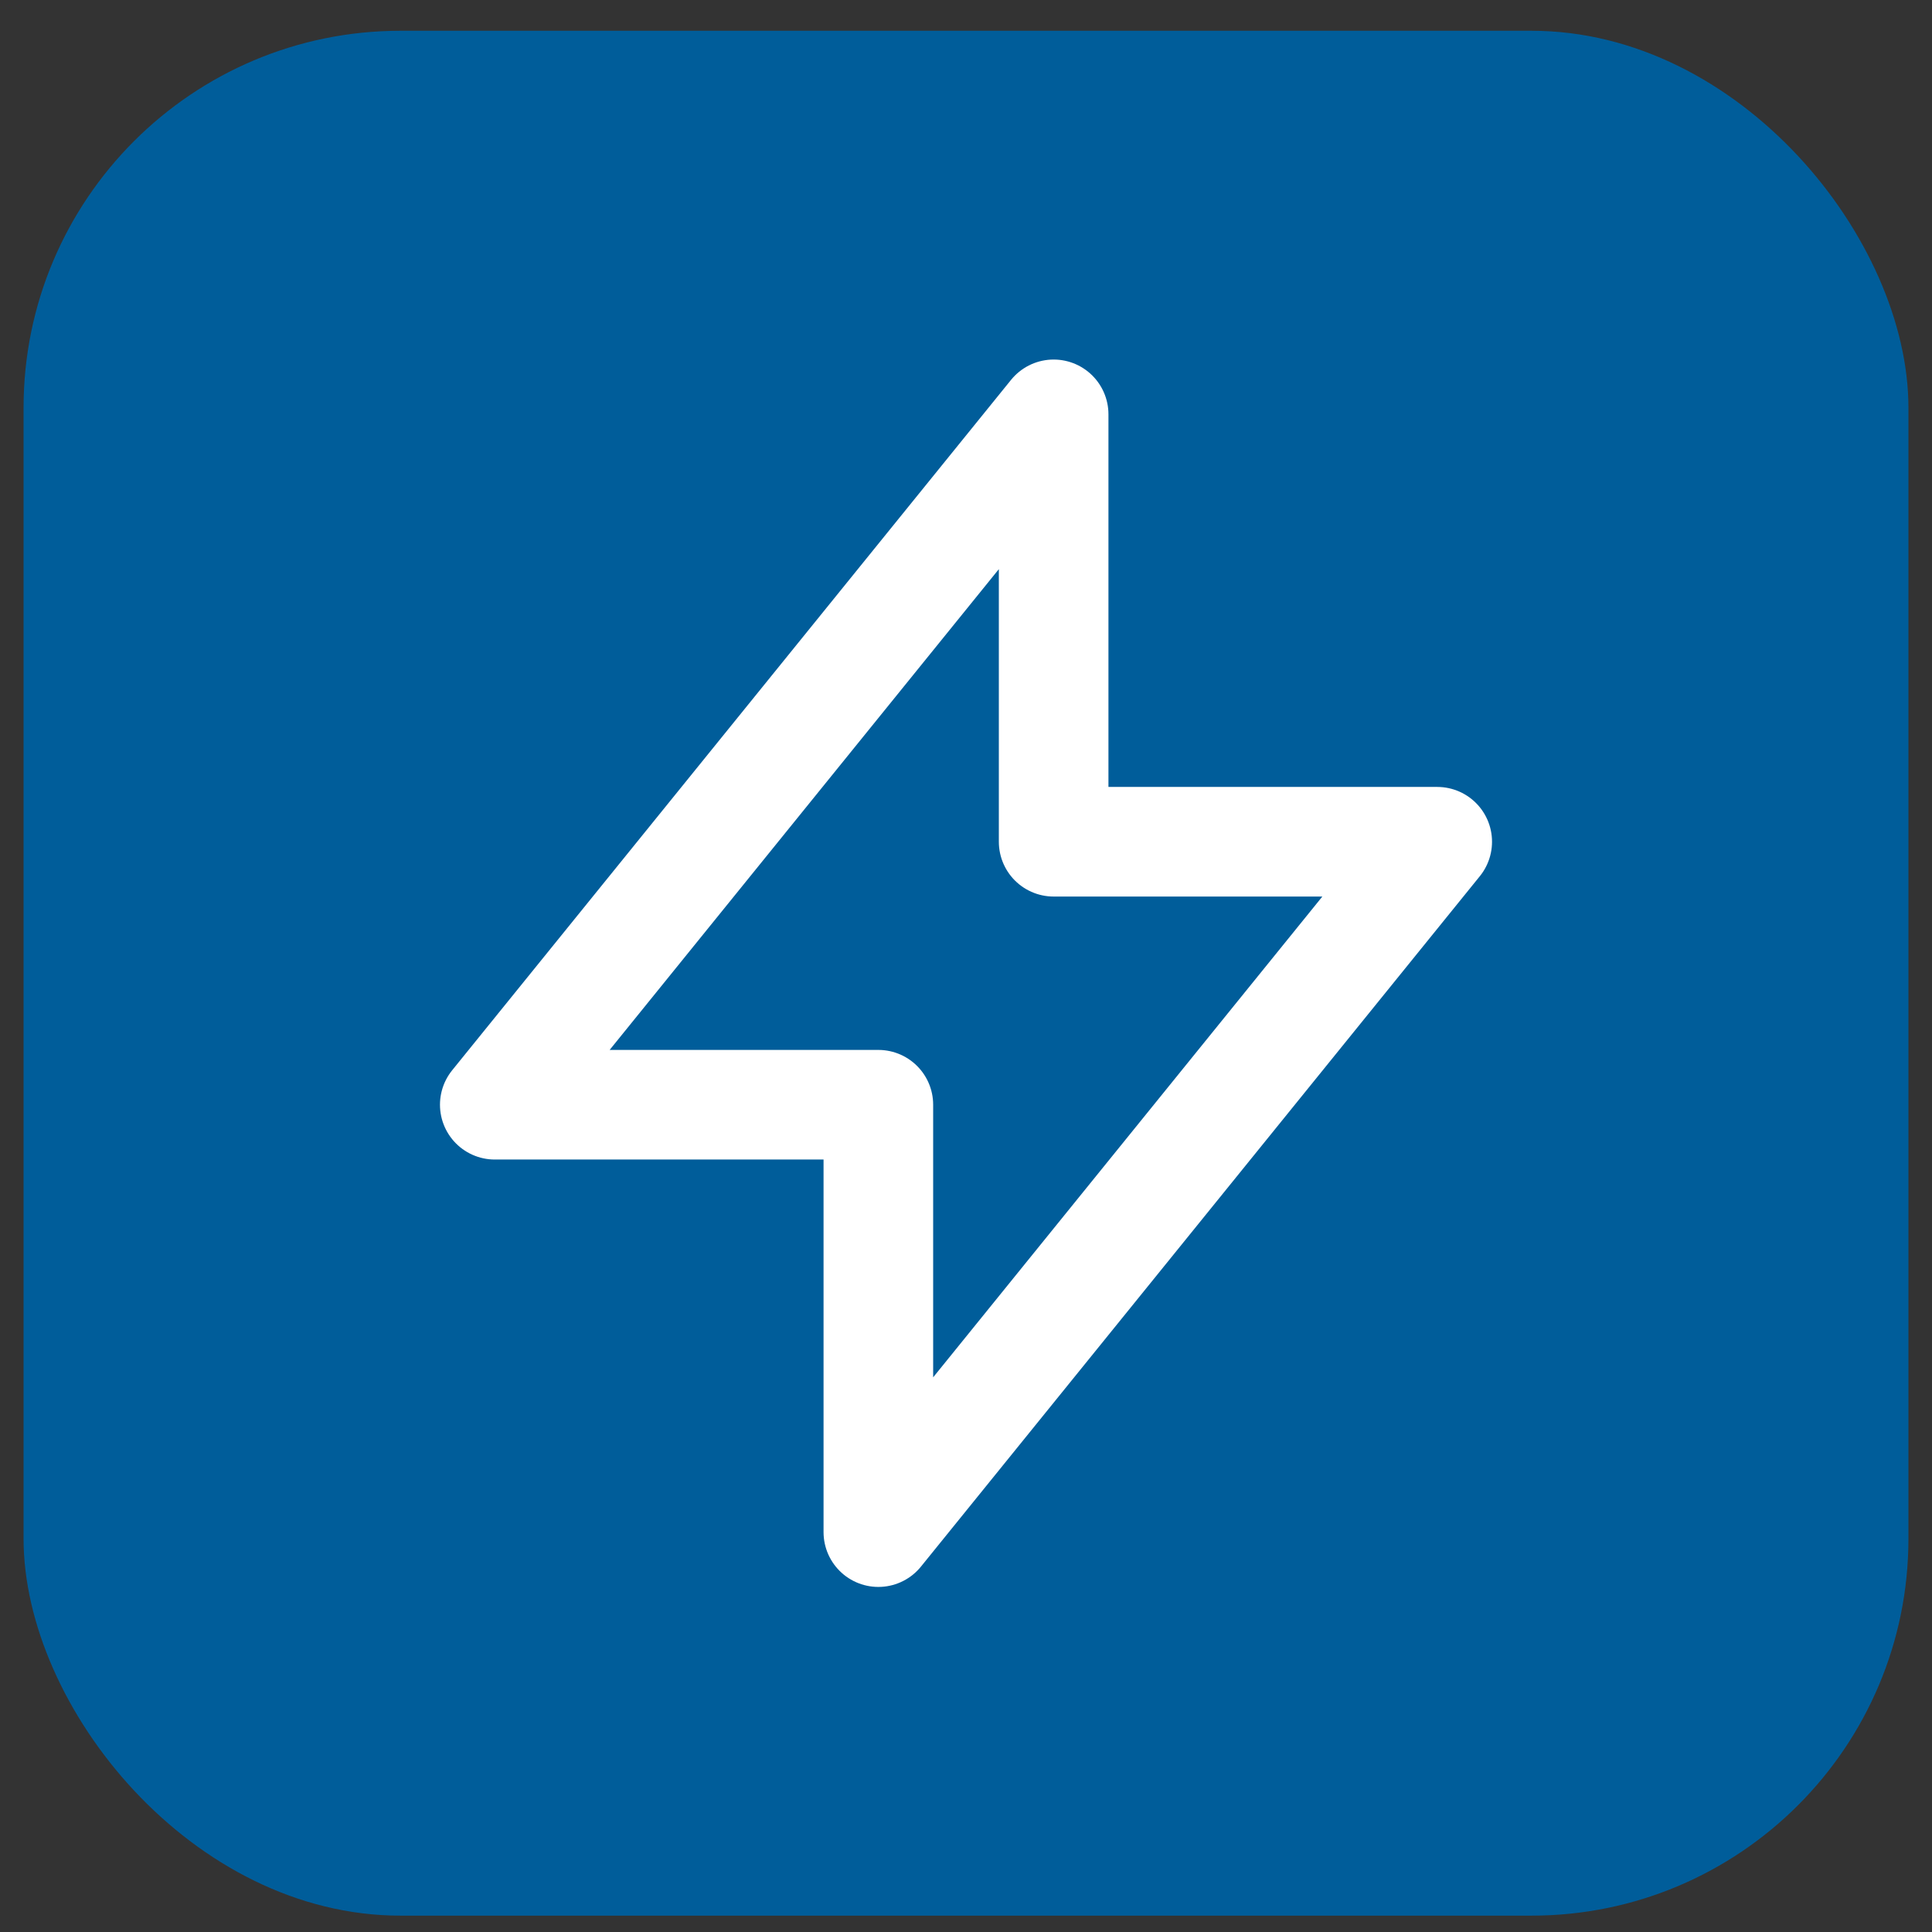
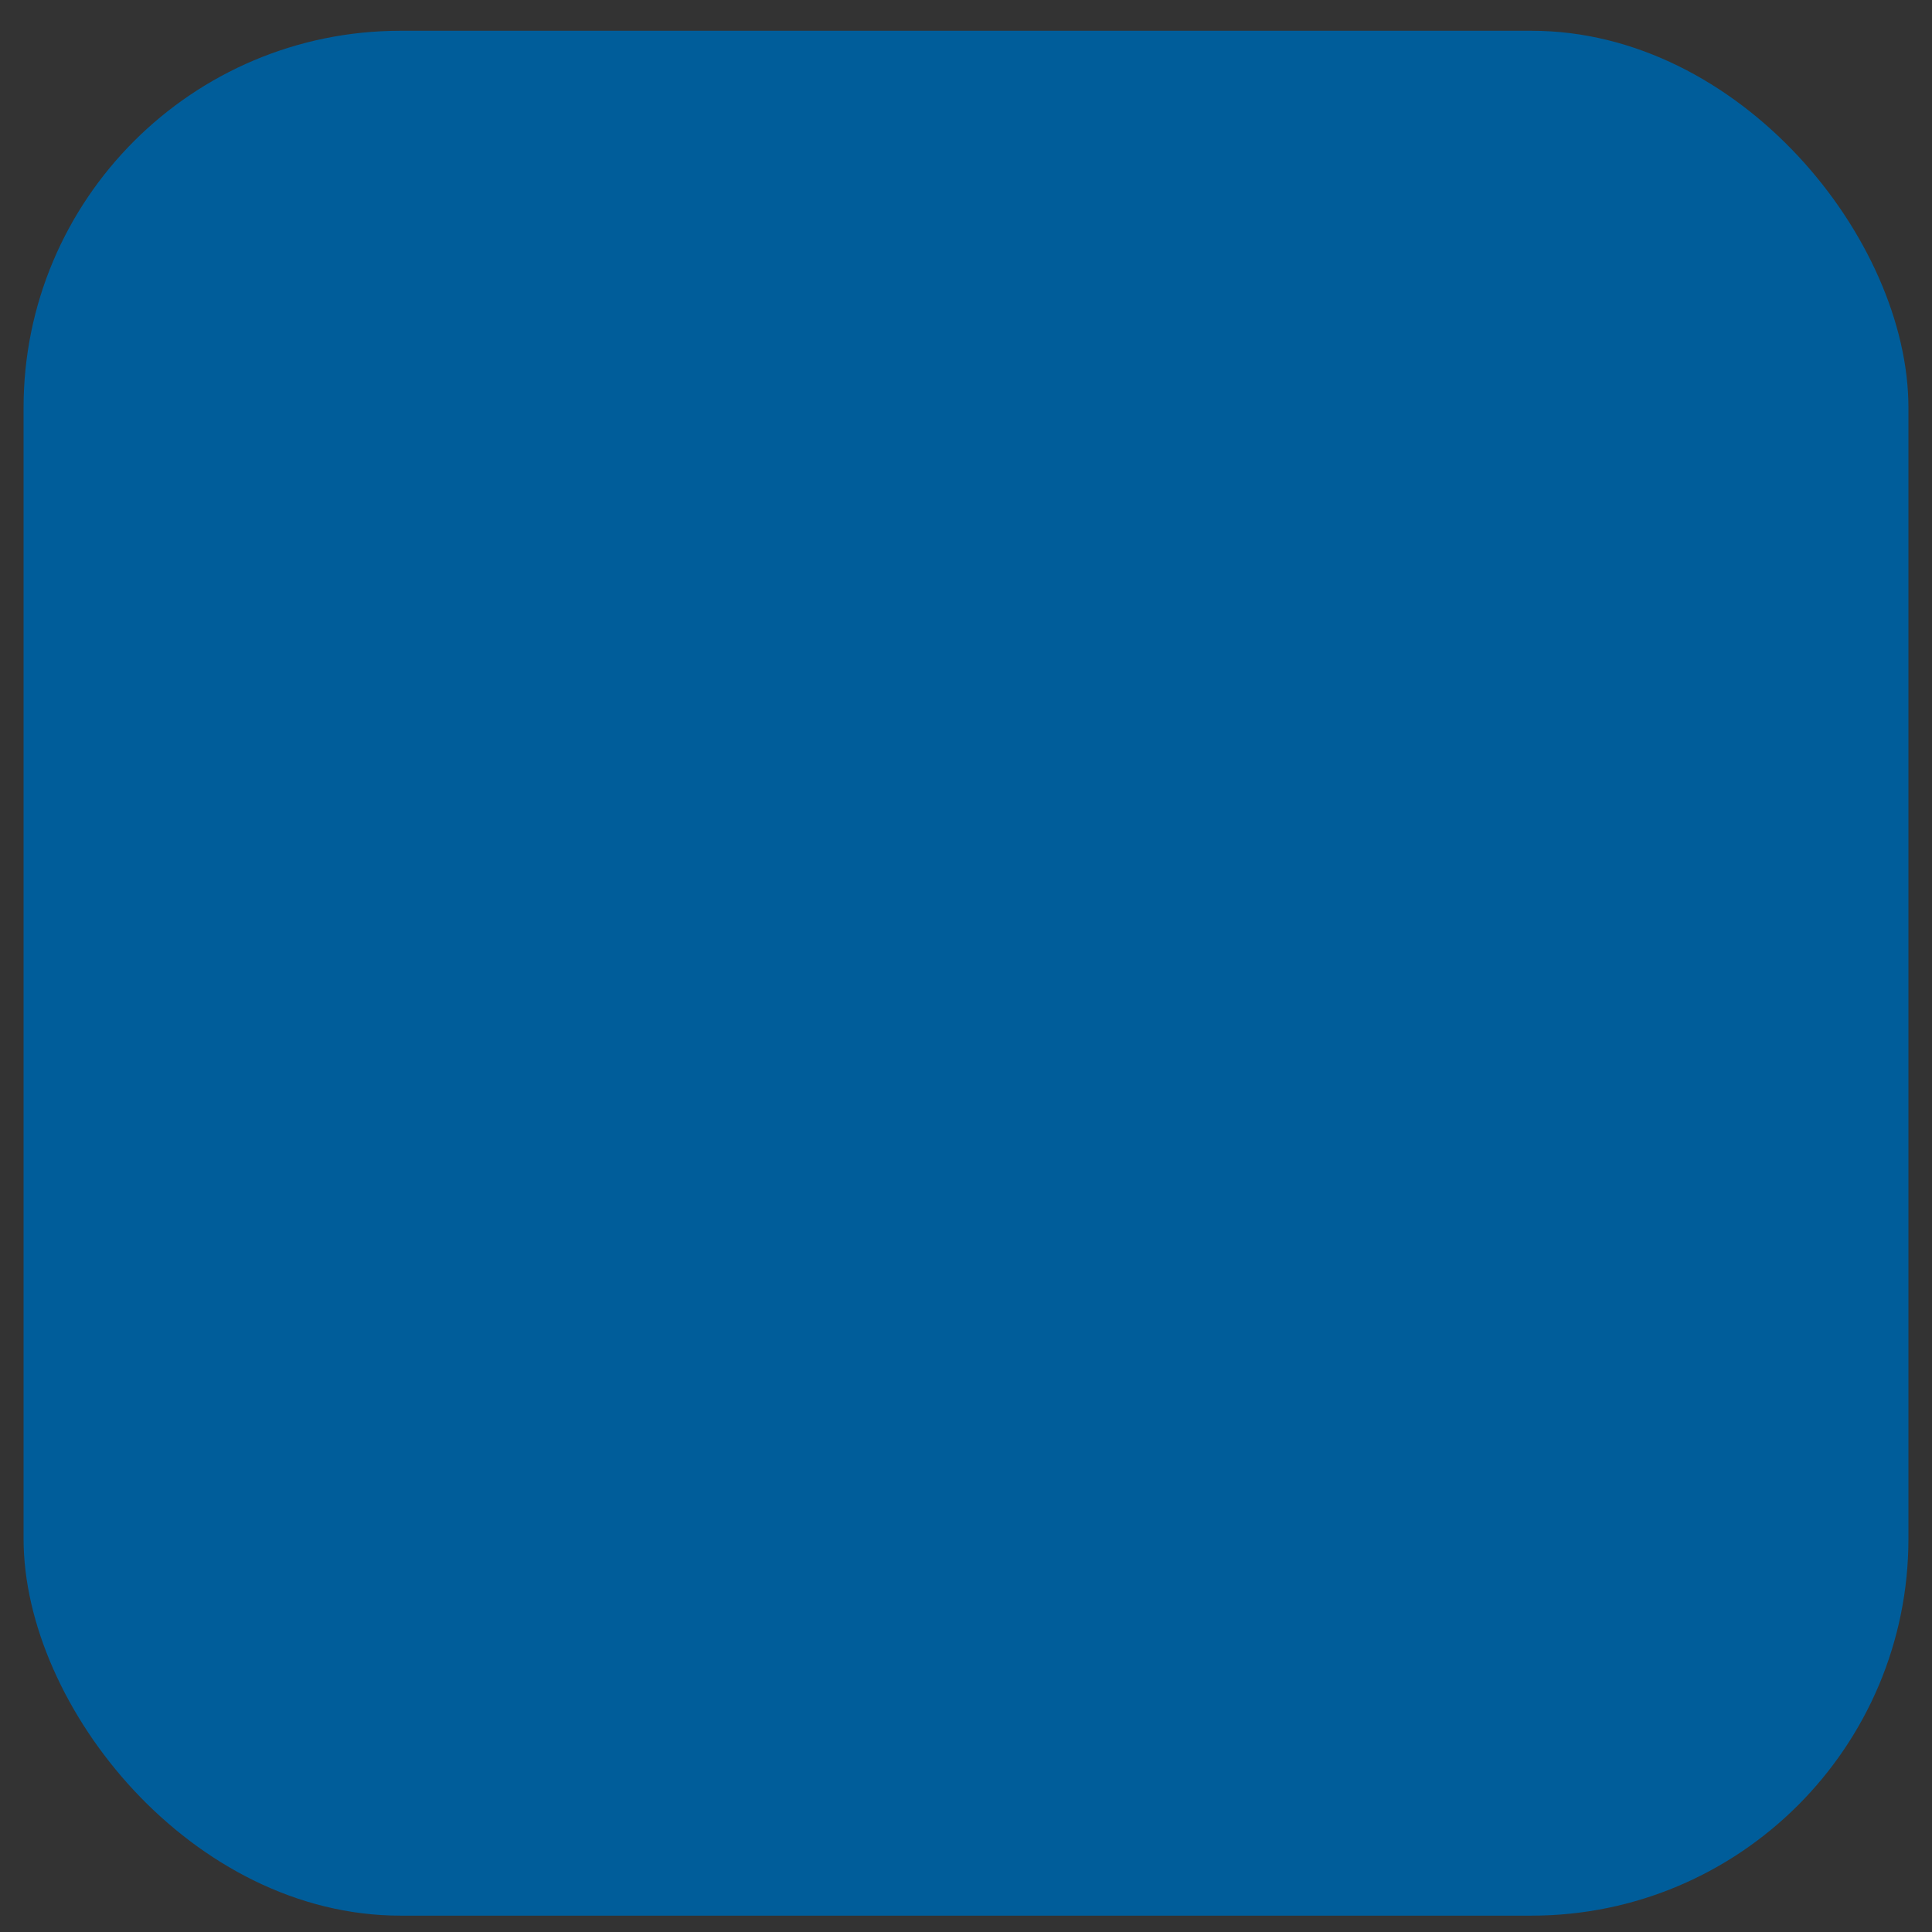
<svg xmlns="http://www.w3.org/2000/svg" width="41" height="41" viewBox="0 0 41 41" fill="none">
  <rect x="0" y="0" width="41" height="41" fill="#333333" stroke="none" />
  <rect x="0.5" y="0.653" width="40" height="40" rx="8" fill="#005D9A" />
-   <path d="M22.36 8.793V17.863H30.5L18.64 32.514V23.444H10.5L22.36 8.793Z" stroke="white" stroke-width="2.326" stroke-linecap="round" stroke-linejoin="round" />
</svg>